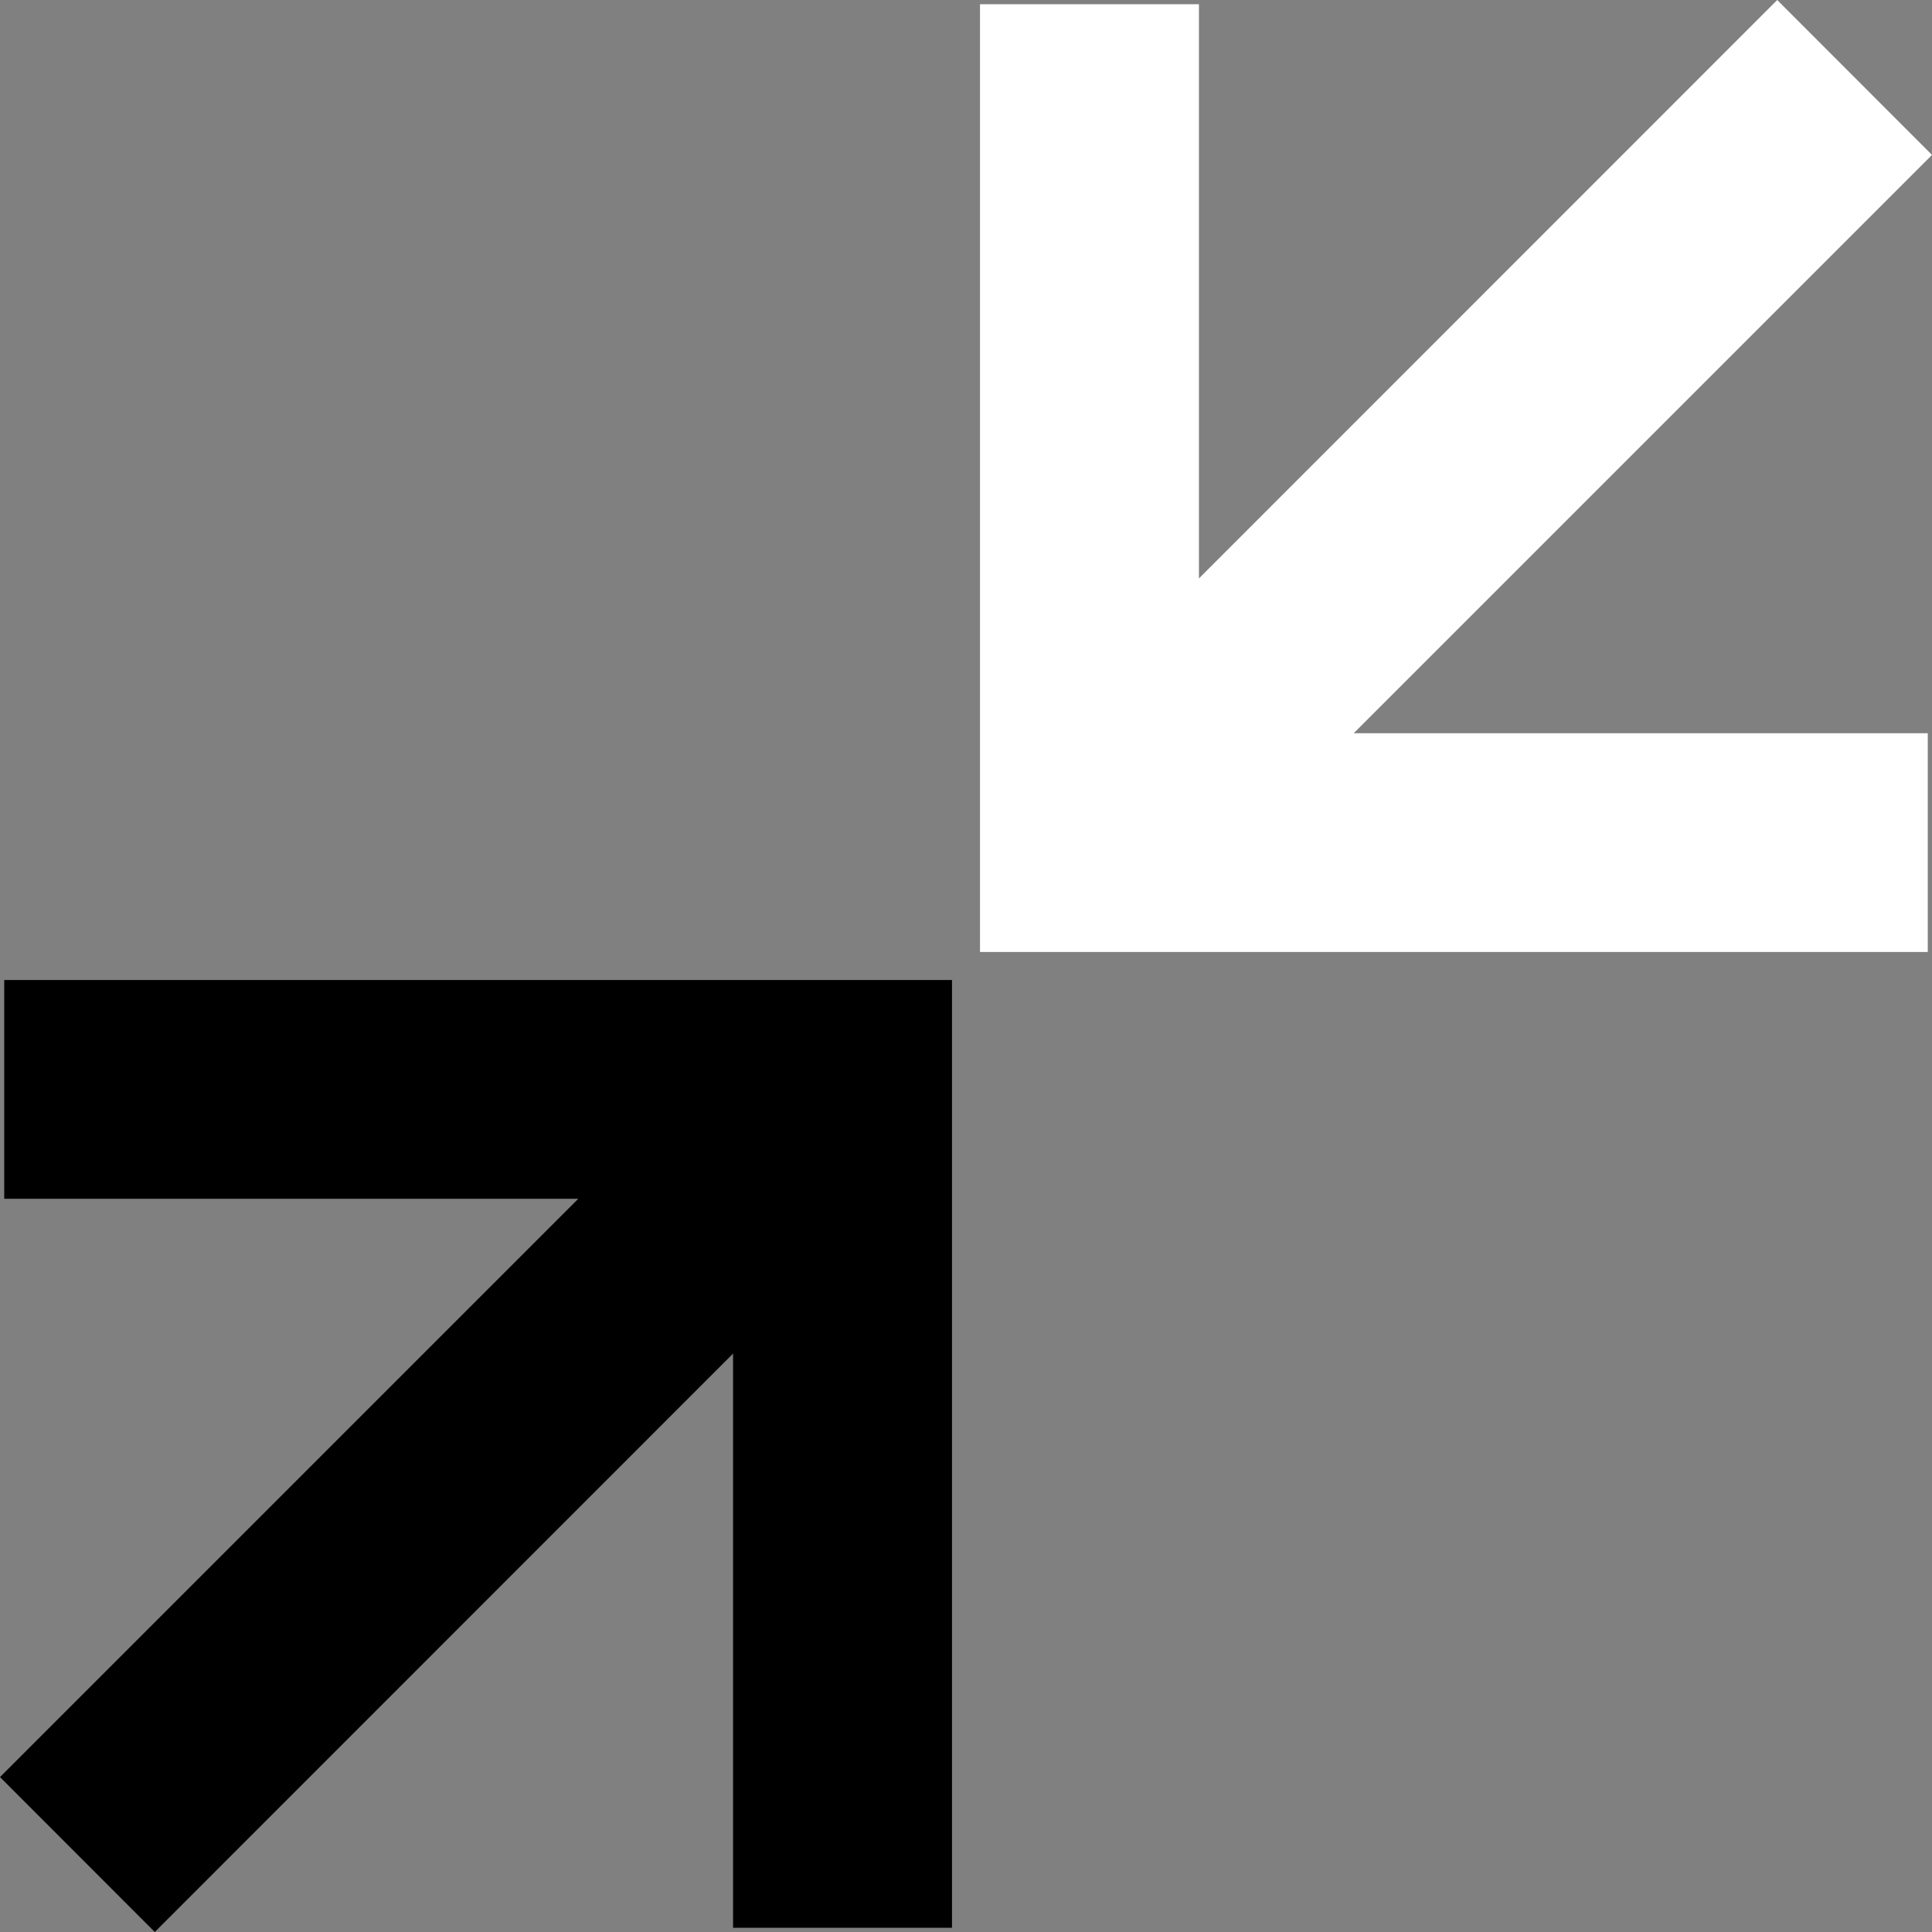
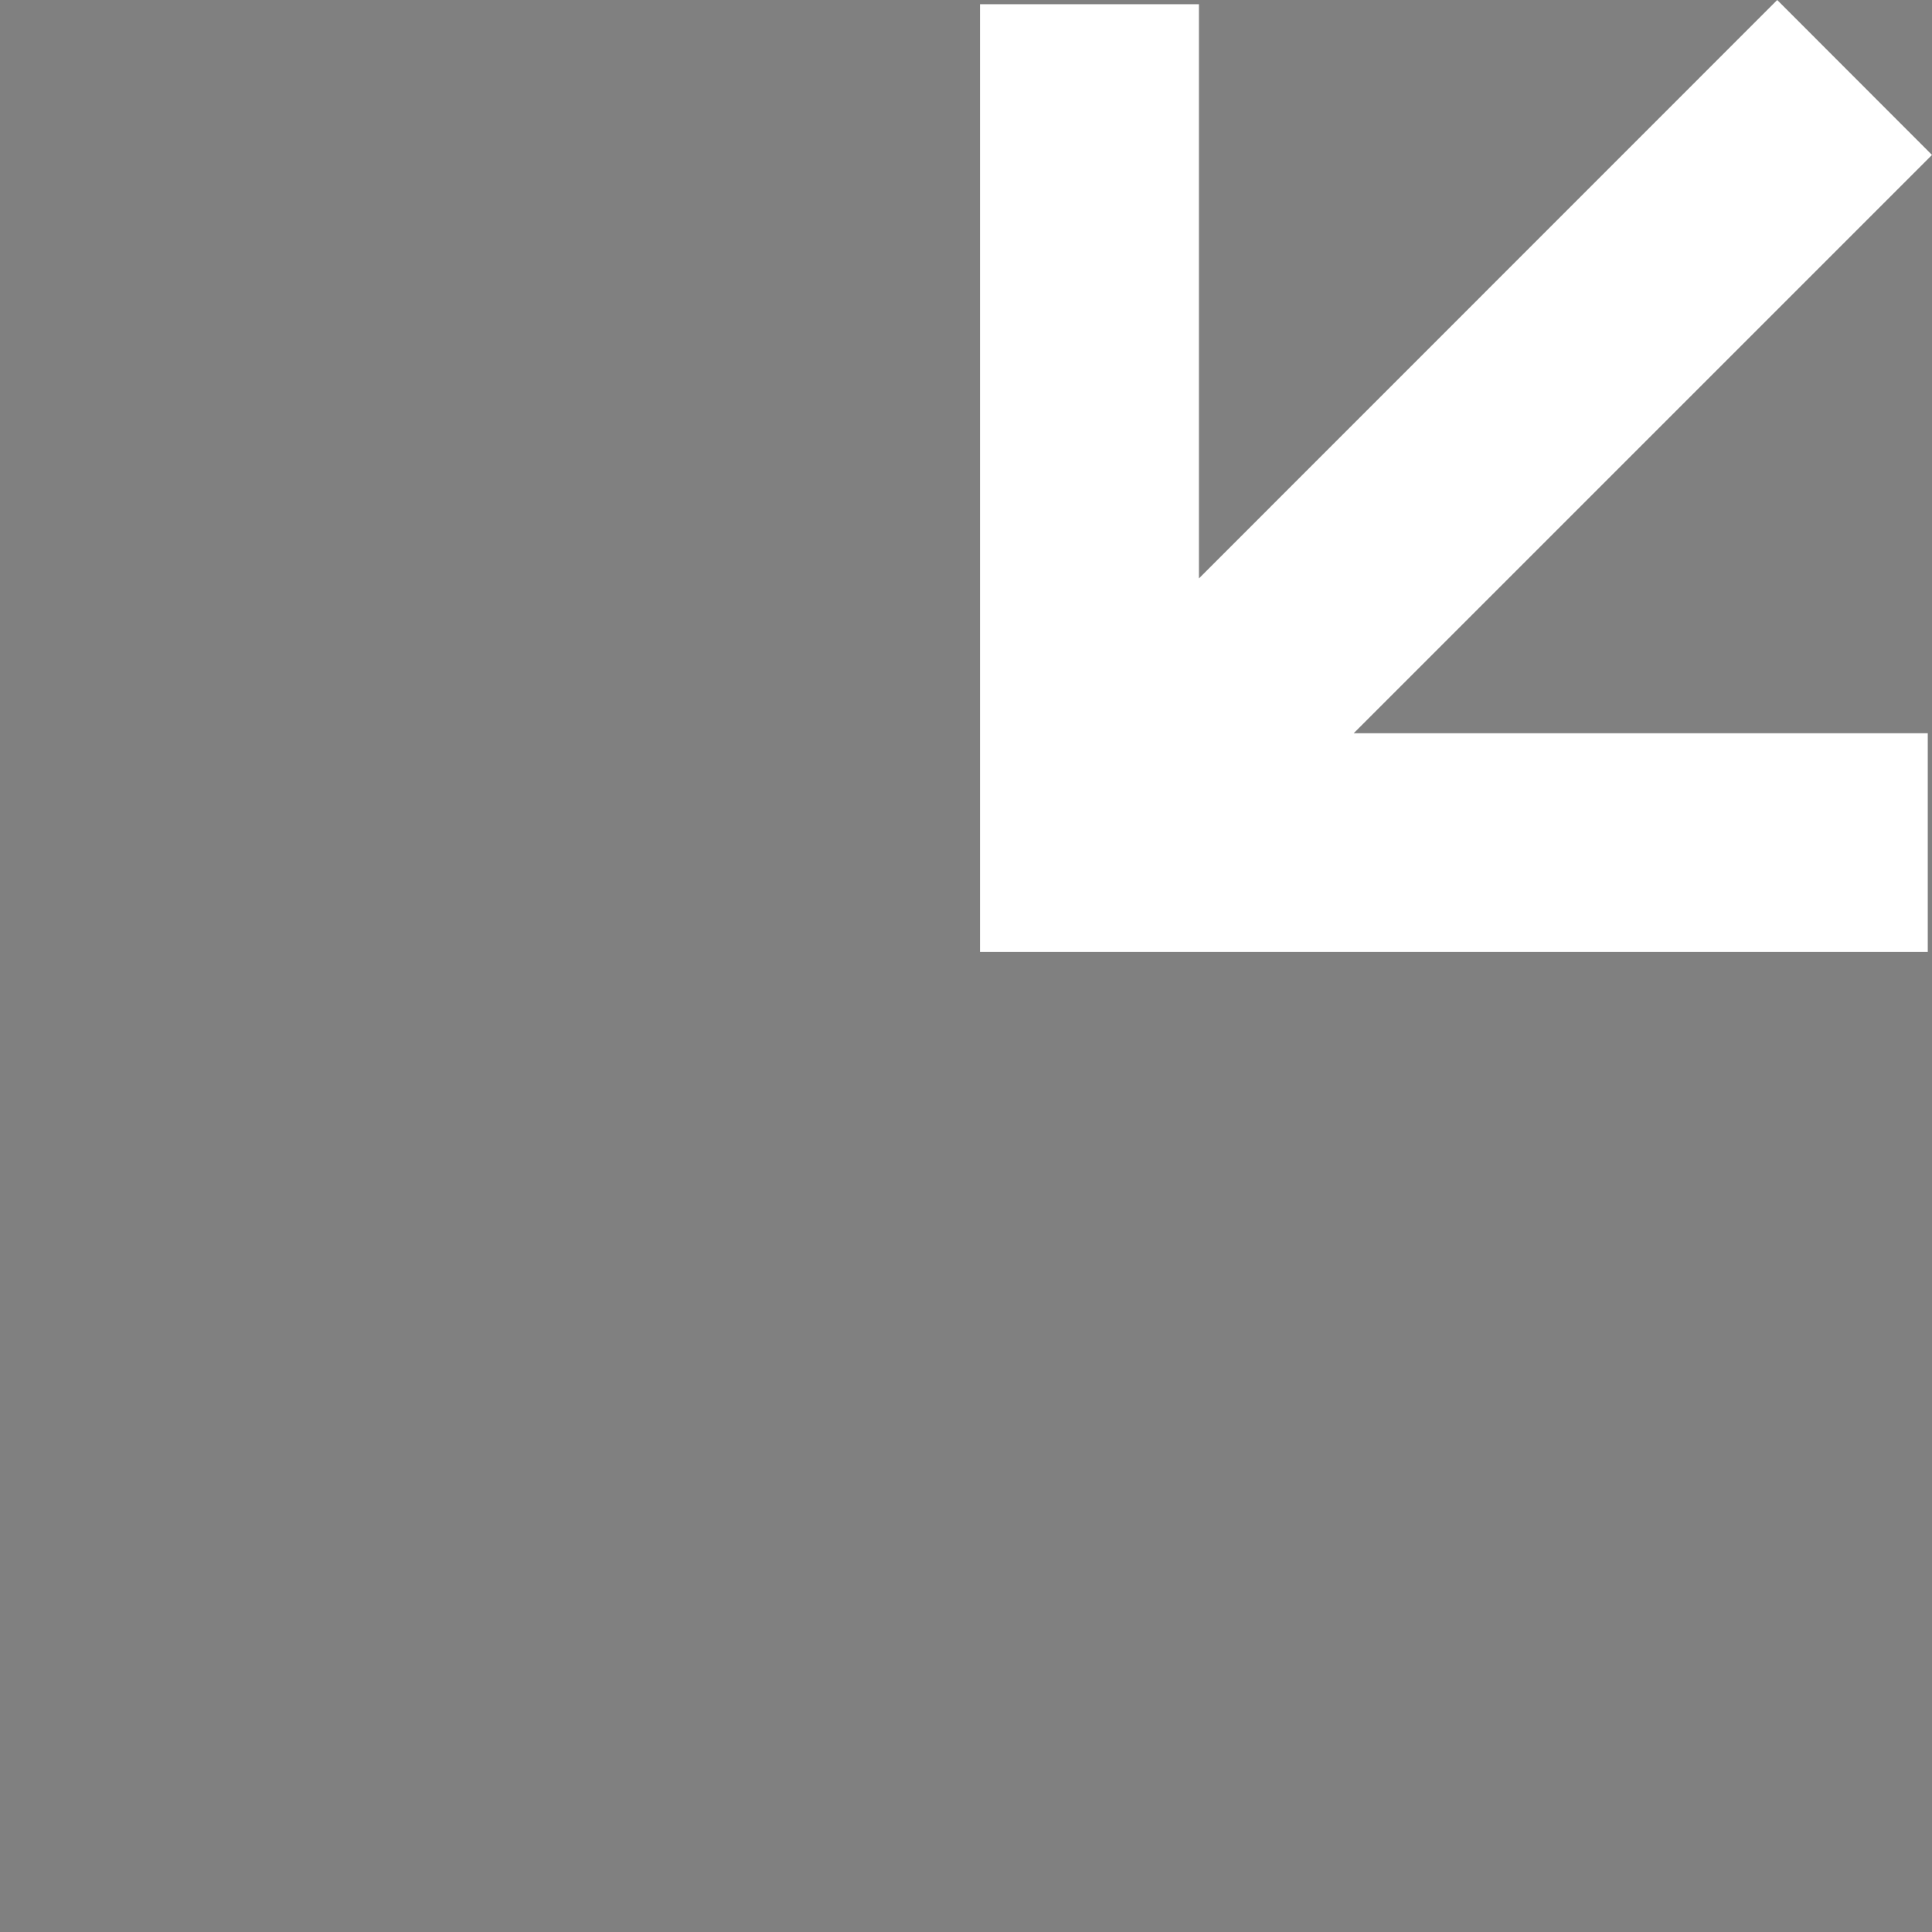
<svg xmlns="http://www.w3.org/2000/svg" width="69" height="69" viewBox="0 0 69 69" fill="none">
  <rect x="0" y="0" width="69" height="69" fill="#808080" stroke="none" />
-   <path d="M0.151 42.814H20.652L0 63.467L5.528 69L26.181 48.342V68.849H34V35H0.151V42.814Z" fill="black" />
  <path d="M68.849 26.186L48.347 26.186L69 5.533L63.472 4.87294e-06L42.819 20.658L42.819 0.151L35 0.151L35 34L68.849 34L68.849 26.186Z" fill="white" />
</svg>